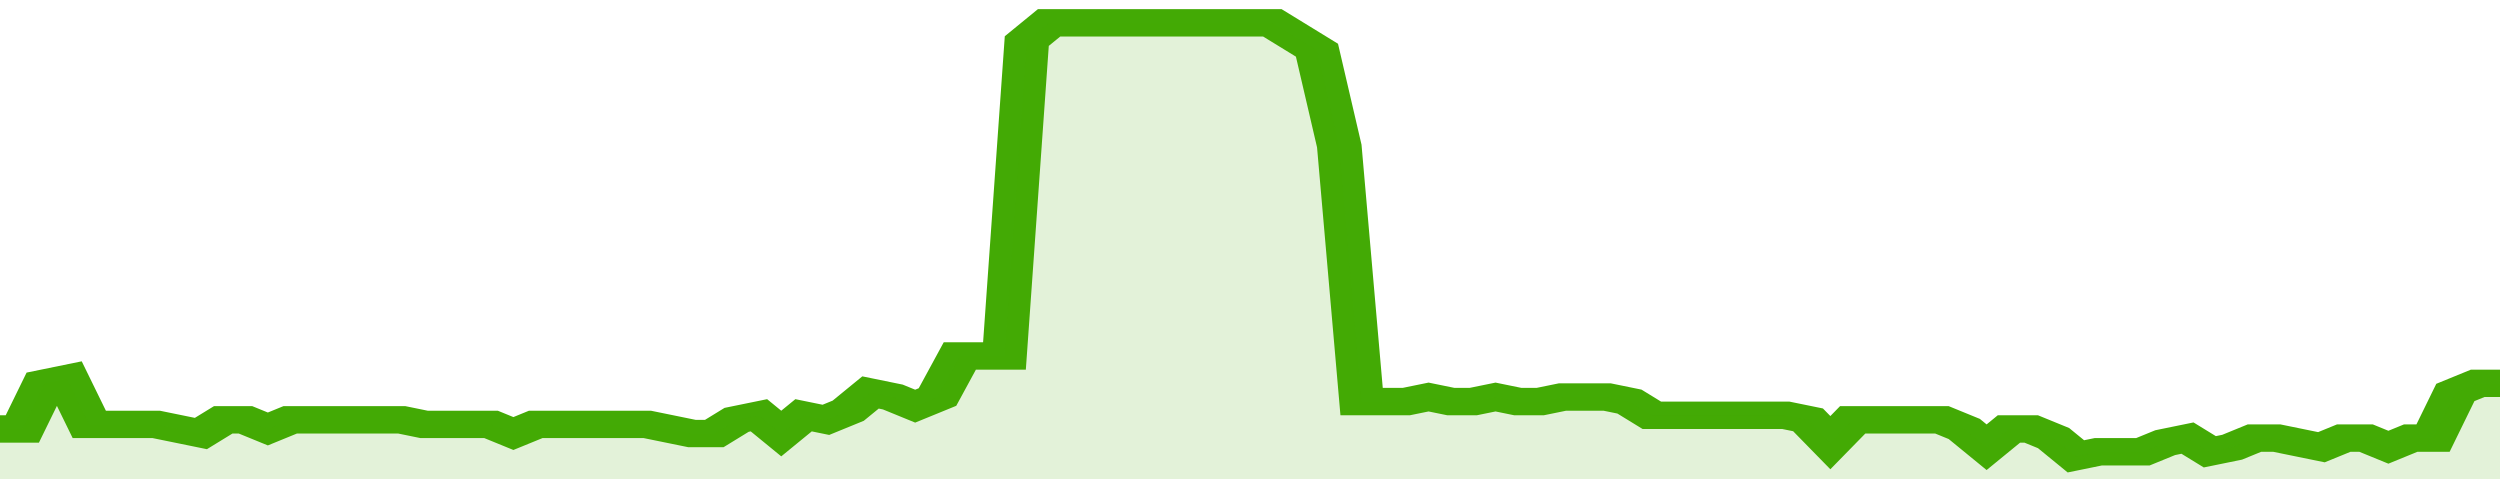
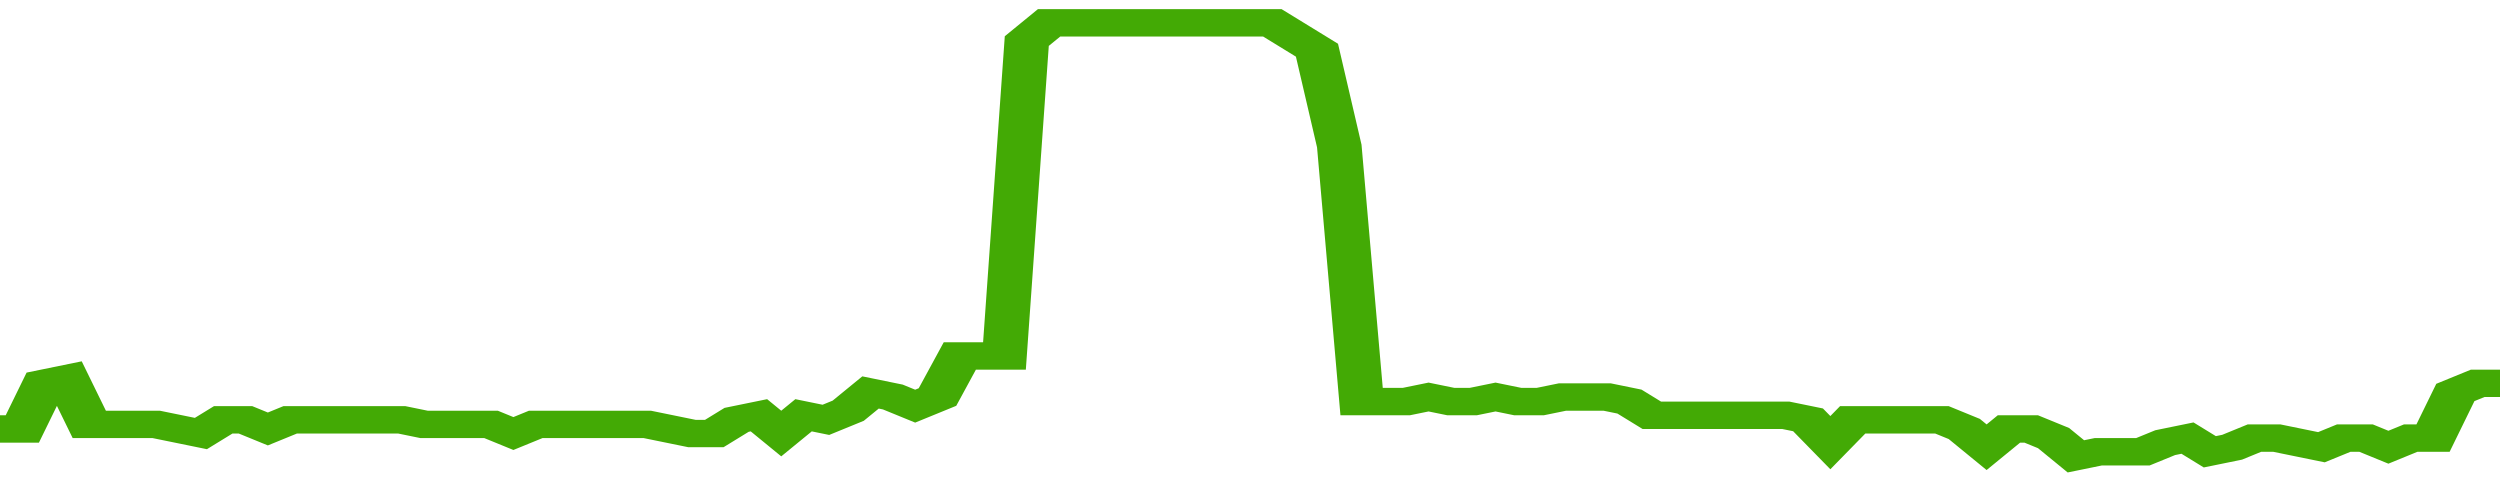
<svg xmlns="http://www.w3.org/2000/svg" viewBox="0 0 336 105" width="120" height="23" preserveAspectRatio="none">
  <polyline fill="none" stroke="#43AA05" stroke-width="6" points="0, 94 3, 94 6, 84 9, 83 12, 93 15, 93 18, 93 21, 93 24, 94 27, 95 30, 92 33, 92 36, 94 39, 92 42, 92 45, 92 48, 92 51, 92 54, 92 57, 93 60, 93 63, 93 66, 93 69, 95 72, 93 75, 93 78, 93 81, 93 84, 93 87, 93 90, 94 93, 95 96, 95 99, 92 102, 91 105, 95 108, 91 111, 92 114, 90 117, 86 120, 87 123, 89 126, 87 129, 78 132, 78 135, 78 138, 9 141, 5 144, 5 147, 5 150, 5 153, 5 156, 5 159, 5 162, 5 165, 5 168, 5 171, 5 174, 8 177, 11 180, 32 183, 88 186, 88 189, 88 192, 87 195, 88 198, 88 201, 87 204, 88 207, 88 210, 87 213, 87 216, 87 219, 88 222, 91 225, 91 228, 91 231, 91 234, 91 237, 91 240, 91 243, 92 246, 97 249, 92 252, 92 255, 92 258, 92 261, 92 264, 94 267, 98 270, 94 273, 94 276, 96 279, 100 282, 99 285, 99 288, 99 291, 97 294, 96 297, 99 300, 98 303, 96 306, 96 309, 97 312, 98 315, 96 318, 96 321, 98 324, 96 327, 96 330, 86 333, 84 336, 84 336, 84 "> </polyline>
-   <polygon fill="#43AA05" opacity="0.15" points="0, 105 0, 94 3, 94 6, 84 9, 83 12, 93 15, 93 18, 93 21, 93 24, 94 27, 95 30, 92 33, 92 36, 94 39, 92 42, 92 45, 92 48, 92 51, 92 54, 92 57, 93 60, 93 63, 93 66, 93 69, 95 72, 93 75, 93 78, 93 81, 93 84, 93 87, 93 90, 94 93, 95 96, 95 99, 92 102, 91 105, 95 108, 91 111, 92 114, 90 117, 86 120, 87 123, 89 126, 87 129, 78 132, 78 135, 78 138, 9 141, 5 144, 5 147, 5 150, 5 153, 5 156, 5 159, 5 162, 5 165, 5 168, 5 171, 5 174, 8 177, 11 180, 32 183, 88 186, 88 189, 88 192, 87 195, 88 198, 88 201, 87 204, 88 207, 88 210, 87 213, 87 216, 87 219, 88 222, 91 225, 91 228, 91 231, 91 234, 91 237, 91 240, 91 243, 92 246, 97 249, 92 252, 92 255, 92 258, 92 261, 92 264, 94 267, 98 270, 94 273, 94 276, 96 279, 100 282, 99 285, 99 288, 99 291, 97 294, 96 297, 99 300, 98 303, 96 306, 96 309, 97 312, 98 315, 96 318, 96 321, 98 324, 96 327, 96 330, 86 333, 84 336, 84 336, 105 " />
</svg>